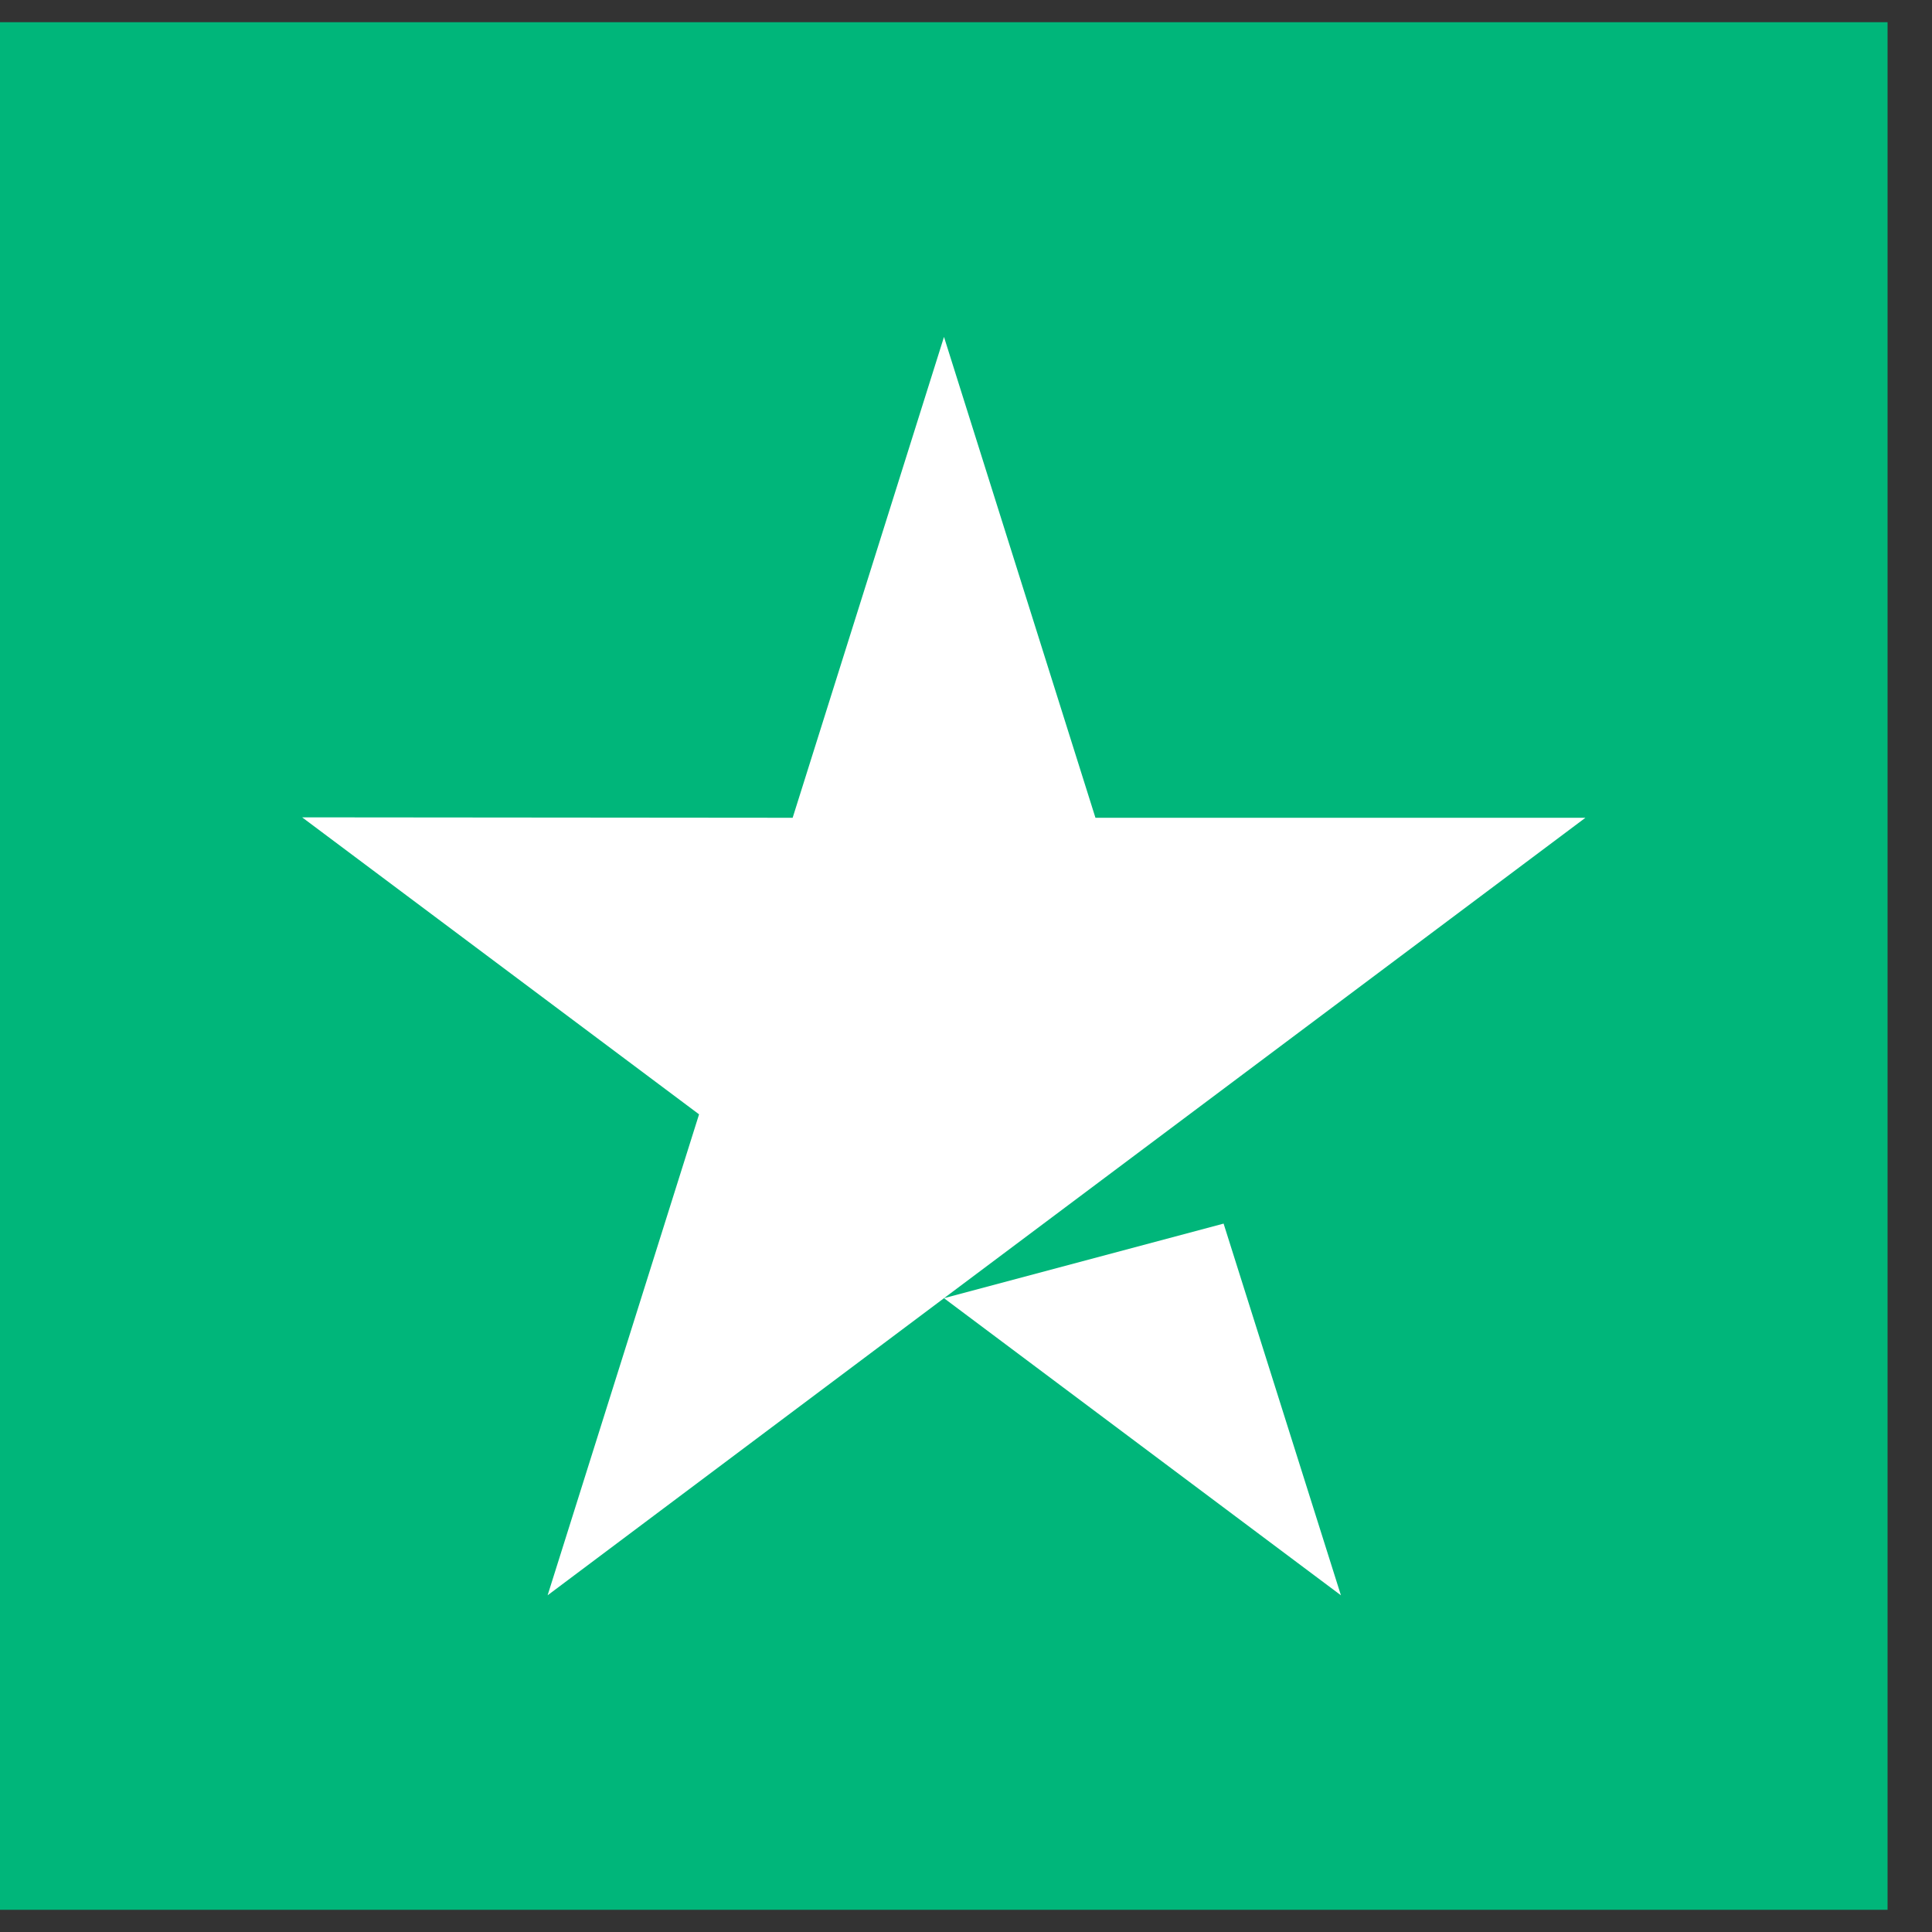
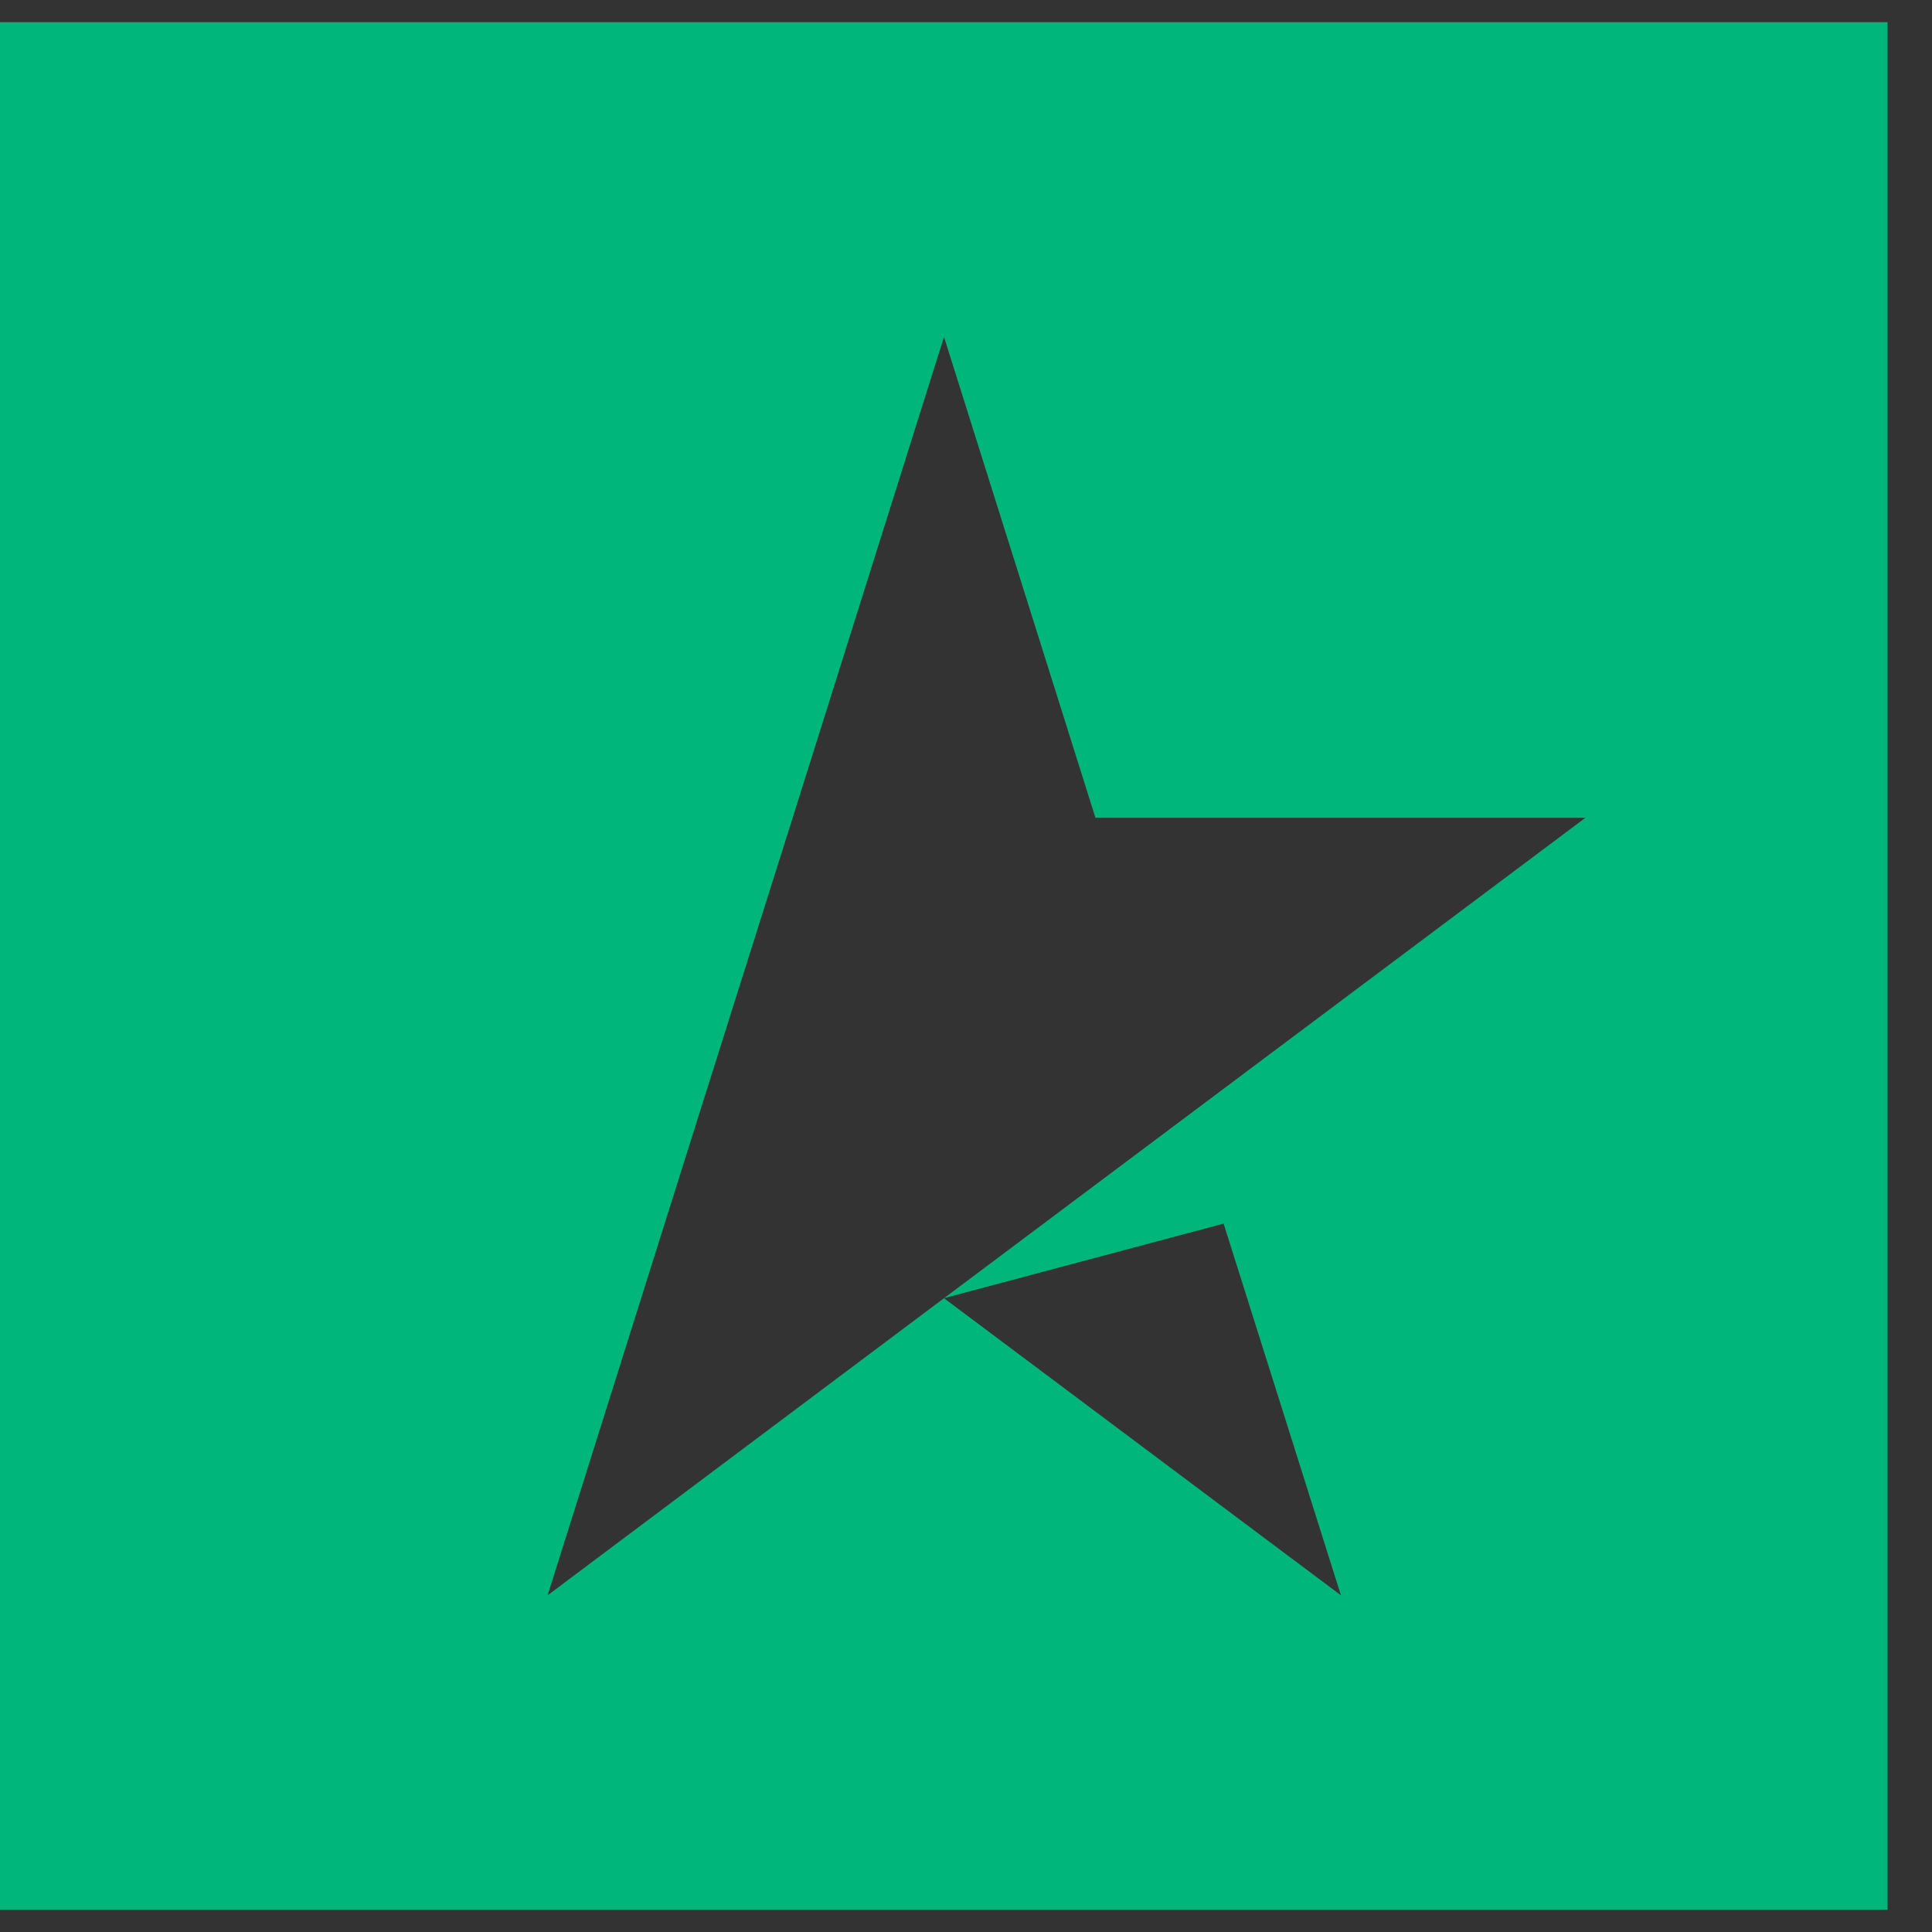
<svg xmlns="http://www.w3.org/2000/svg" width="100%" height="100%" viewBox="0 0 18 18" fill="none" preserveAspectRatio="xMidYMid meet" aria-hidden="true" role="img">
  <rect x="0" y="0" width="18" height="18" fill="#333333" stroke="none" />
-   <rect x="0.879" y="1.086" width="15.828" height="15.828" fill="white" />
-   <path fill-rule="evenodd" clip-rule="evenodd" d="M0 0.207H17.586V17.793H0V0.207ZM11.4 11.4L8.795 12.095L14.771 7.619H10.206L8.795 3.139L7.385 7.619L2.815 7.615L6.513 10.382L5.102 14.863L8.795 12.095L12.493 14.863L11.4 11.4Z" fill="#00B67A" />
+   <path fill-rule="evenodd" clip-rule="evenodd" d="M0 0.207H17.586V17.793H0V0.207ZM11.4 11.4L8.795 12.095L14.771 7.619H10.206L8.795 3.139L7.385 7.619L6.513 10.382L5.102 14.863L8.795 12.095L12.493 14.863L11.4 11.4Z" fill="#00B67A" />
</svg>